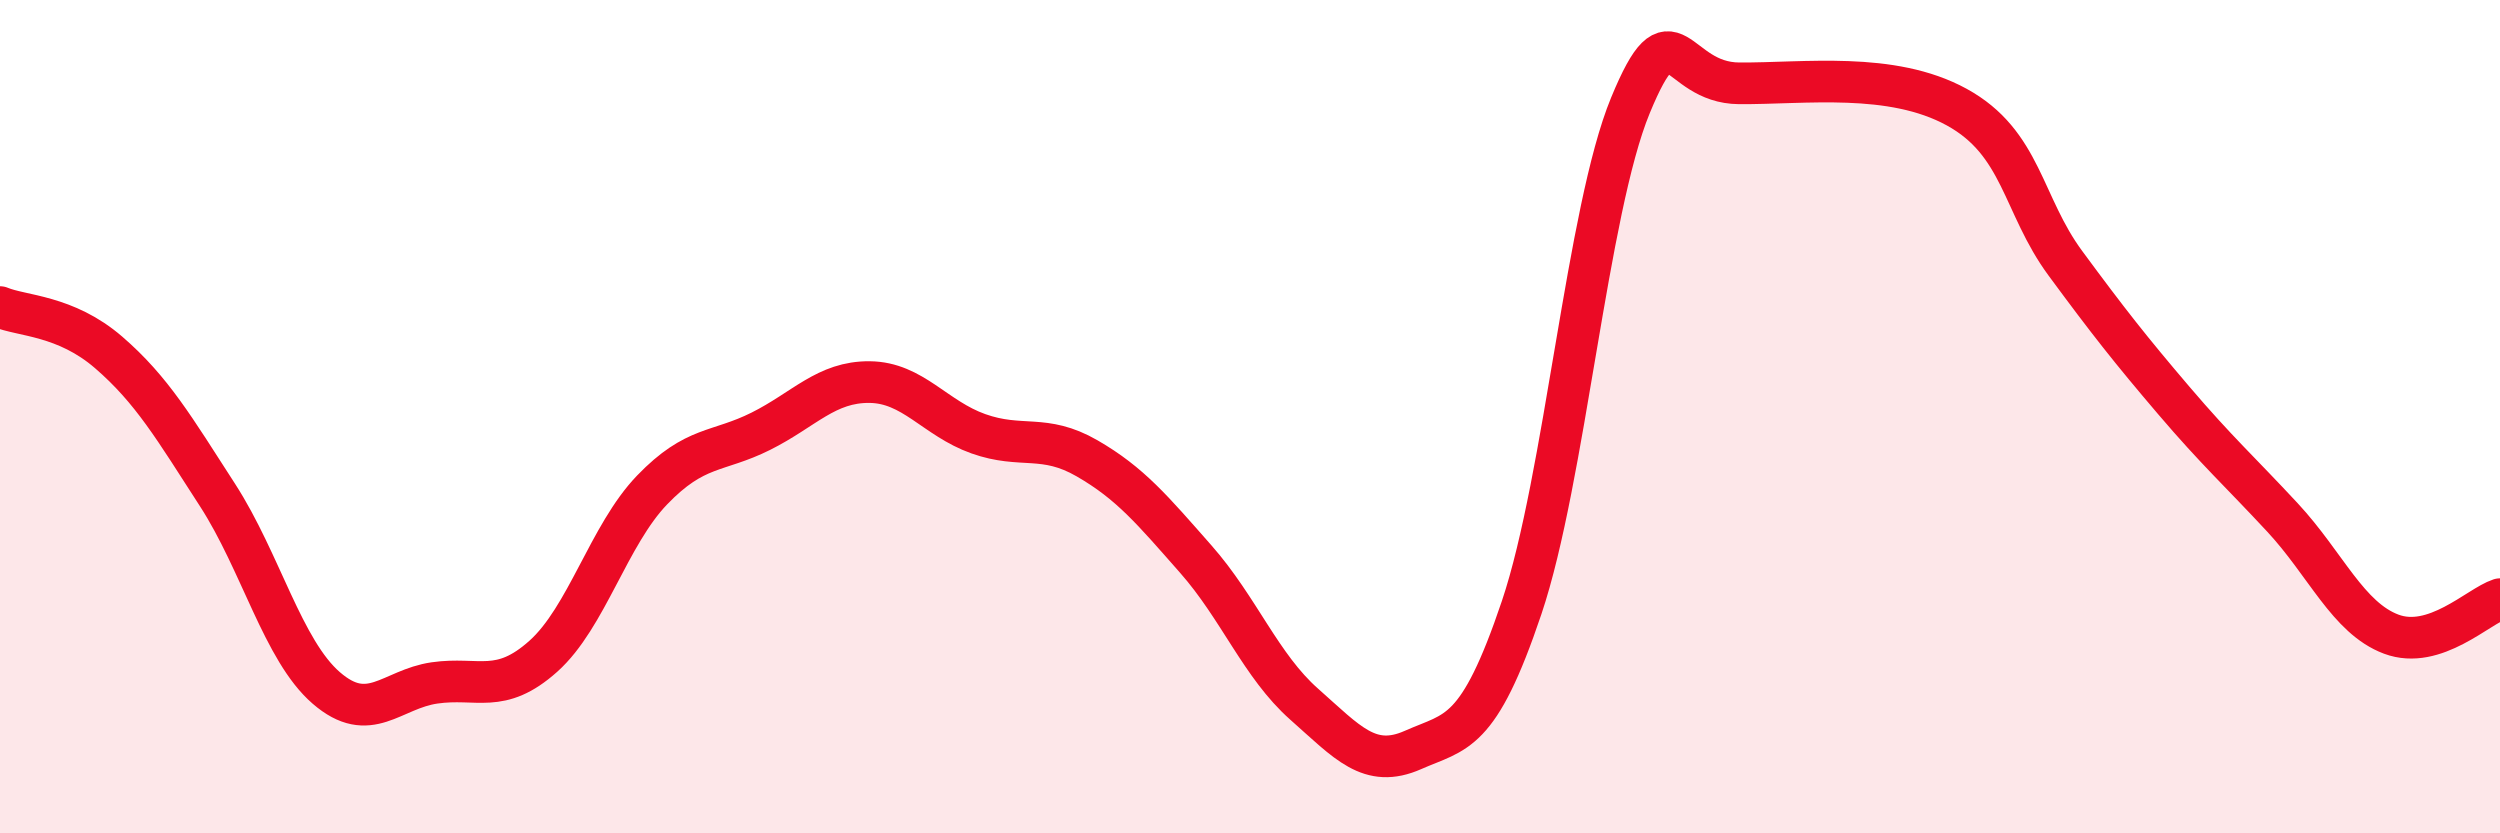
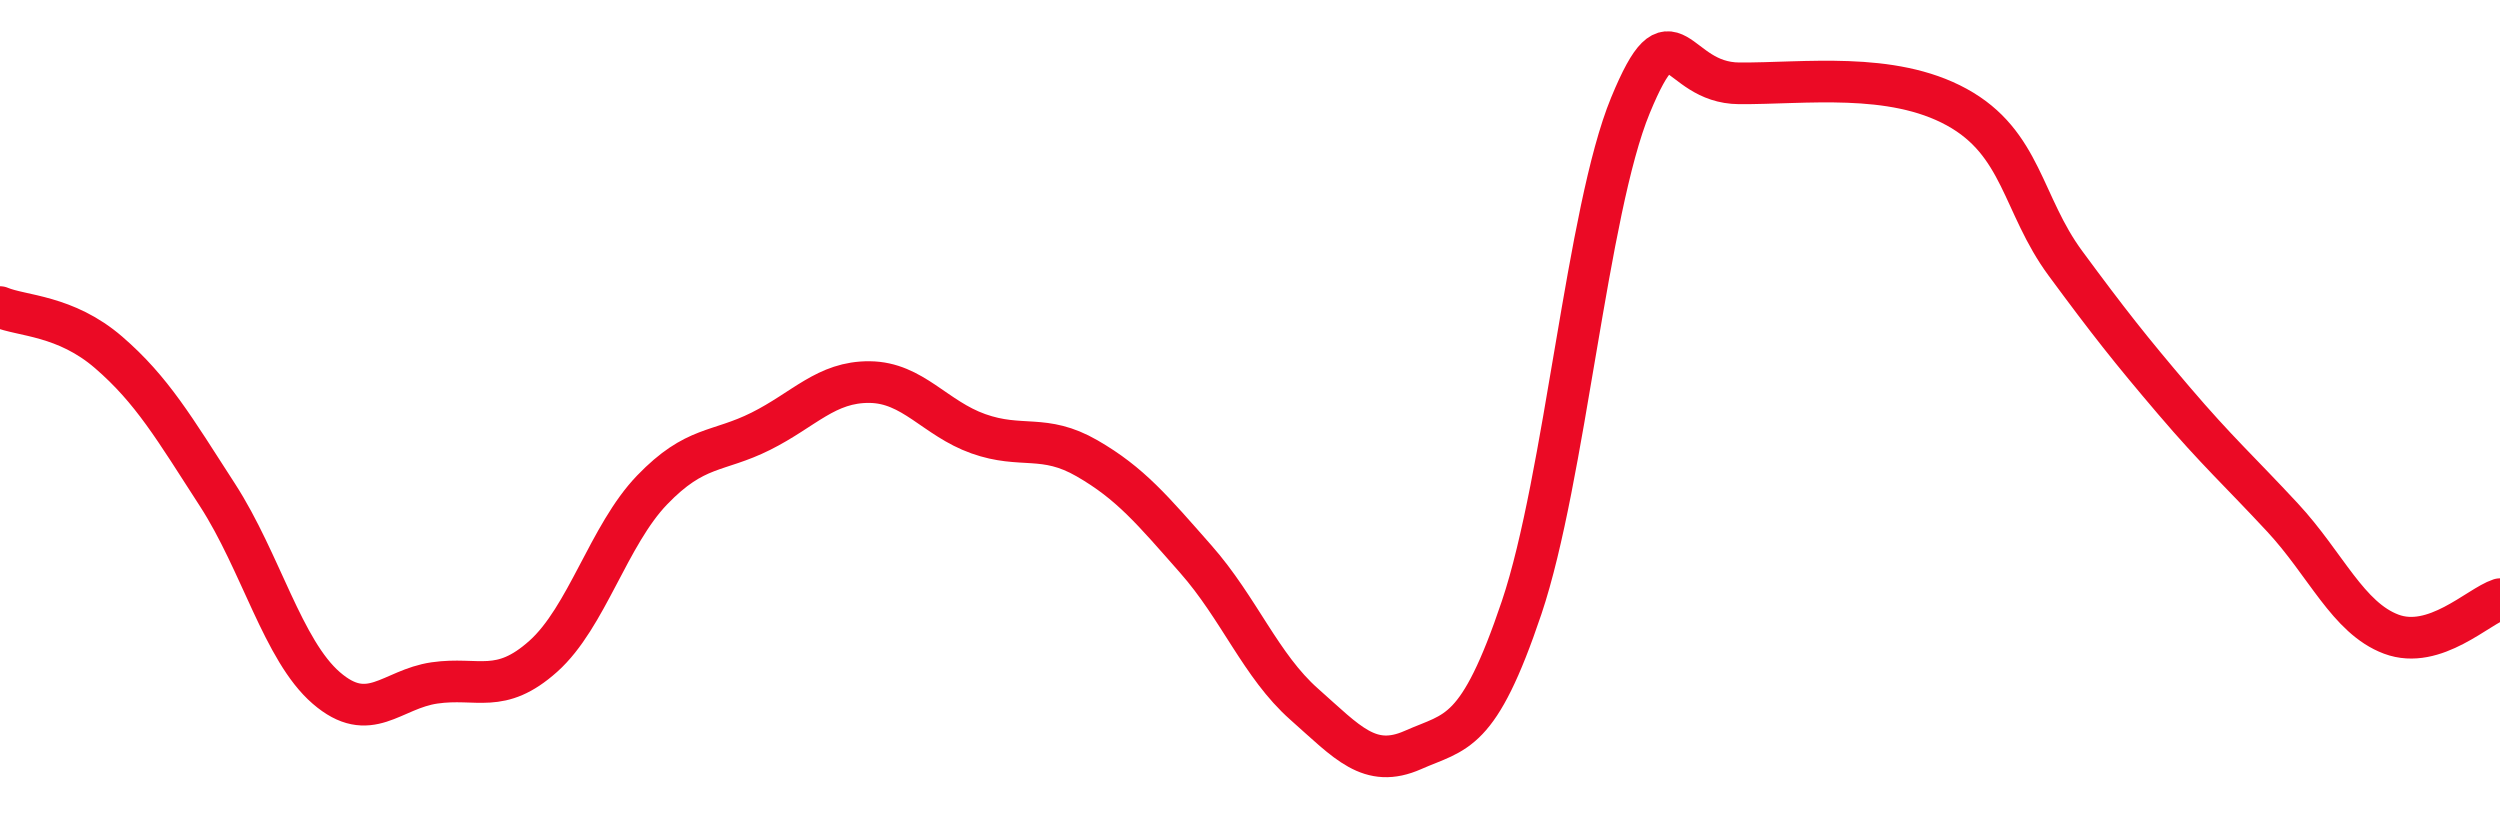
<svg xmlns="http://www.w3.org/2000/svg" width="60" height="20" viewBox="0 0 60 20">
-   <path d="M 0,7.37 C 0.52,7.59 1.57,7.56 2.61,8.46 C 3.65,9.36 4.18,10.27 5.22,11.88 C 6.26,13.49 6.79,15.61 7.83,16.51 C 8.87,17.41 9.39,16.54 10.43,16.39 C 11.47,16.24 12,16.68 13.04,15.75 C 14.08,14.82 14.61,12.84 15.65,11.76 C 16.69,10.68 17.22,10.87 18.26,10.35 C 19.3,9.83 19.83,9.16 20.87,9.17 C 21.91,9.18 22.44,10.04 23.48,10.41 C 24.52,10.78 25.05,10.4 26.09,11 C 27.13,11.6 27.66,12.24 28.7,13.42 C 29.74,14.6 30.26,15.98 31.3,16.9 C 32.34,17.82 32.87,18.46 33.91,18 C 34.95,17.54 35.48,17.67 36.52,14.58 C 37.56,11.49 38.09,5.05 39.13,2.53 C 40.17,0.01 40.17,1.99 41.74,2 C 43.31,2.01 45.39,1.71 46.96,2.57 C 48.53,3.43 48.53,4.91 49.57,6.32 C 50.61,7.73 51.13,8.39 52.17,9.61 C 53.21,10.83 53.74,11.3 54.78,12.42 C 55.82,13.54 56.35,14.83 57.39,15.22 C 58.43,15.61 59.48,14.55 60,14.38L60 20L0 20Z" fill="#EB0A25" opacity="0.1" stroke-linecap="round" stroke-linejoin="round" />
  <path d="M 0,7.37 C 0.52,7.59 1.57,7.56 2.61,8.46 C 3.65,9.36 4.18,10.27 5.22,11.88 C 6.26,13.49 6.79,15.61 7.83,16.51 C 8.87,17.41 9.39,16.54 10.43,16.39 C 11.47,16.24 12,16.68 13.04,15.75 C 14.08,14.82 14.61,12.84 15.65,11.76 C 16.69,10.68 17.22,10.87 18.26,10.35 C 19.3,9.83 19.83,9.16 20.87,9.17 C 21.91,9.18 22.44,10.04 23.48,10.41 C 24.52,10.78 25.05,10.4 26.09,11 C 27.13,11.6 27.66,12.24 28.7,13.42 C 29.74,14.6 30.26,15.98 31.3,16.9 C 32.34,17.82 32.87,18.46 33.91,18 C 34.95,17.54 35.48,17.67 36.52,14.58 C 37.56,11.49 38.09,5.05 39.13,2.53 C 40.17,0.01 40.17,1.99 41.74,2 C 43.31,2.01 45.39,1.71 46.96,2.57 C 48.53,3.43 48.53,4.91 49.57,6.32 C 50.61,7.73 51.13,8.39 52.17,9.61 C 53.21,10.83 53.74,11.3 54.78,12.42 C 55.82,13.54 56.35,14.83 57.39,15.22 C 58.43,15.61 59.48,14.55 60,14.38" stroke="#EB0A25" stroke-width="1" fill="none" stroke-linecap="round" stroke-linejoin="round" />
</svg>